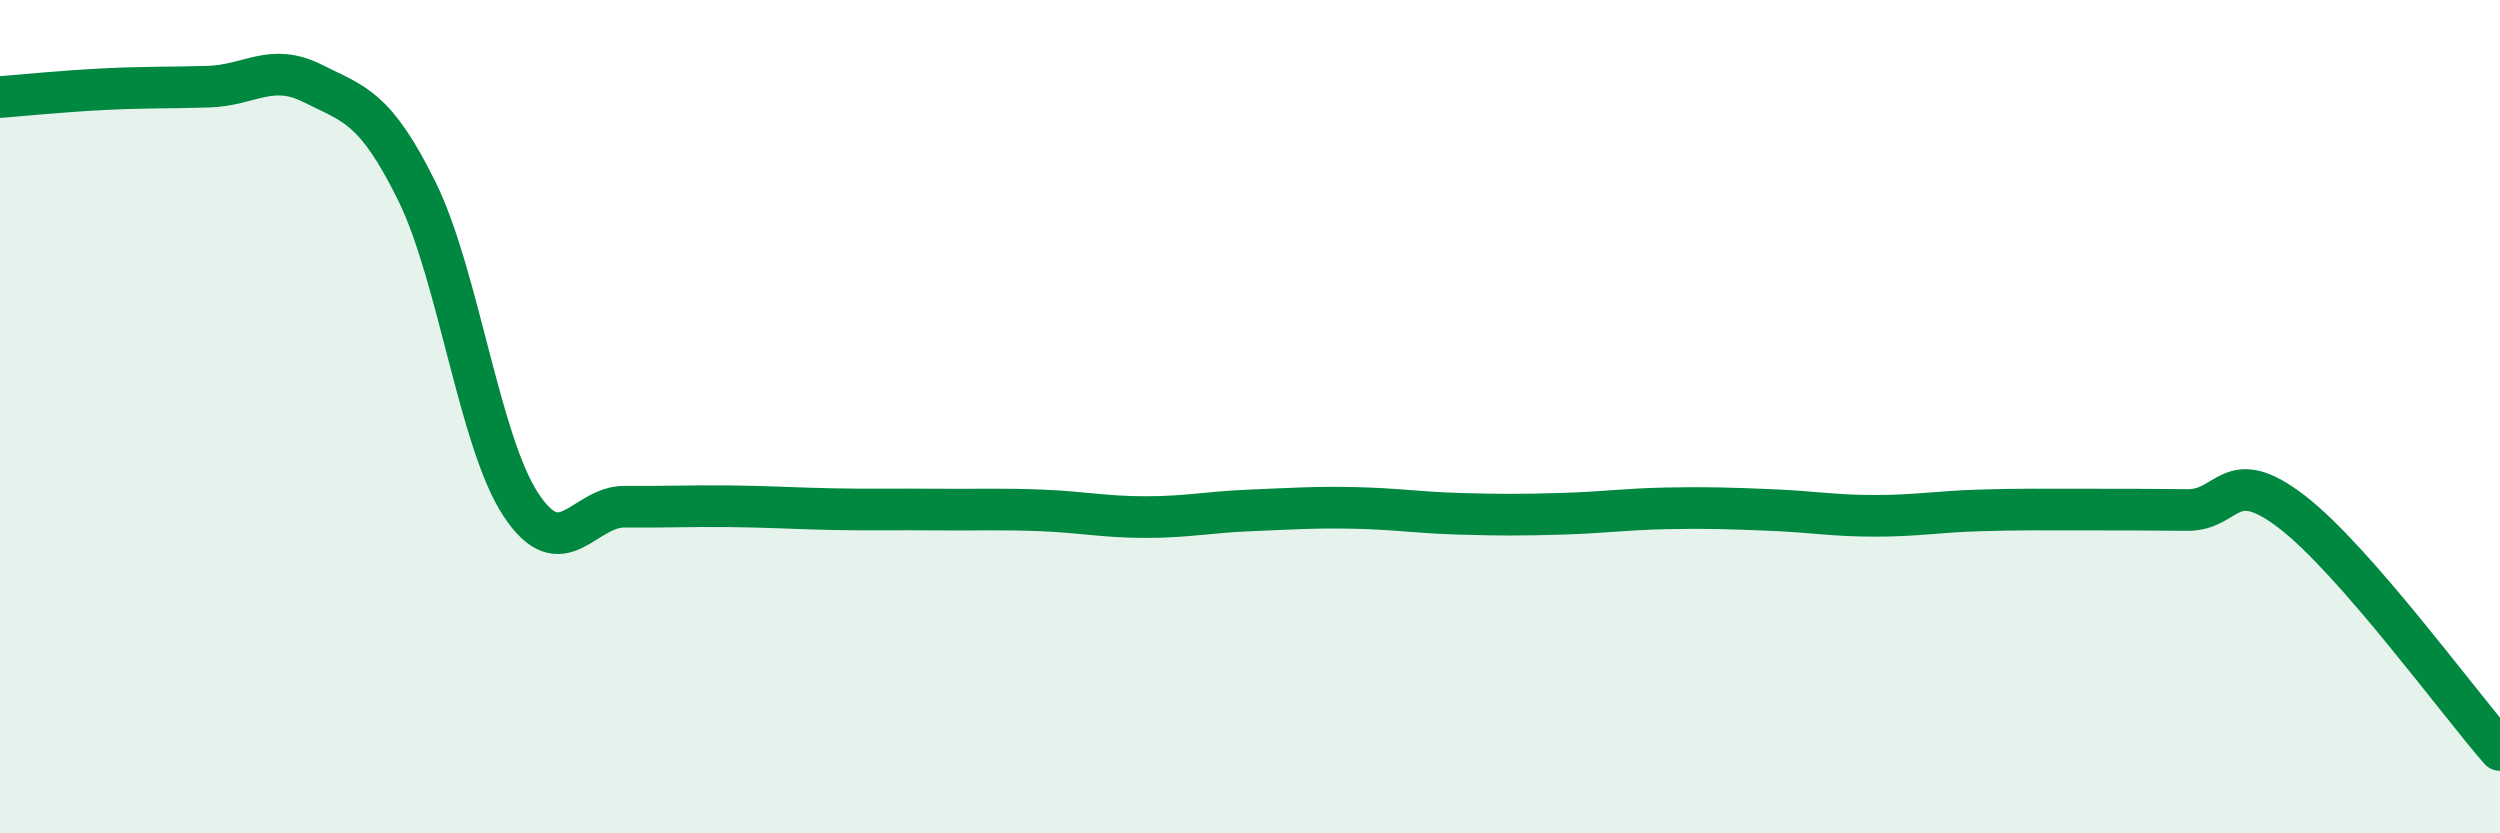
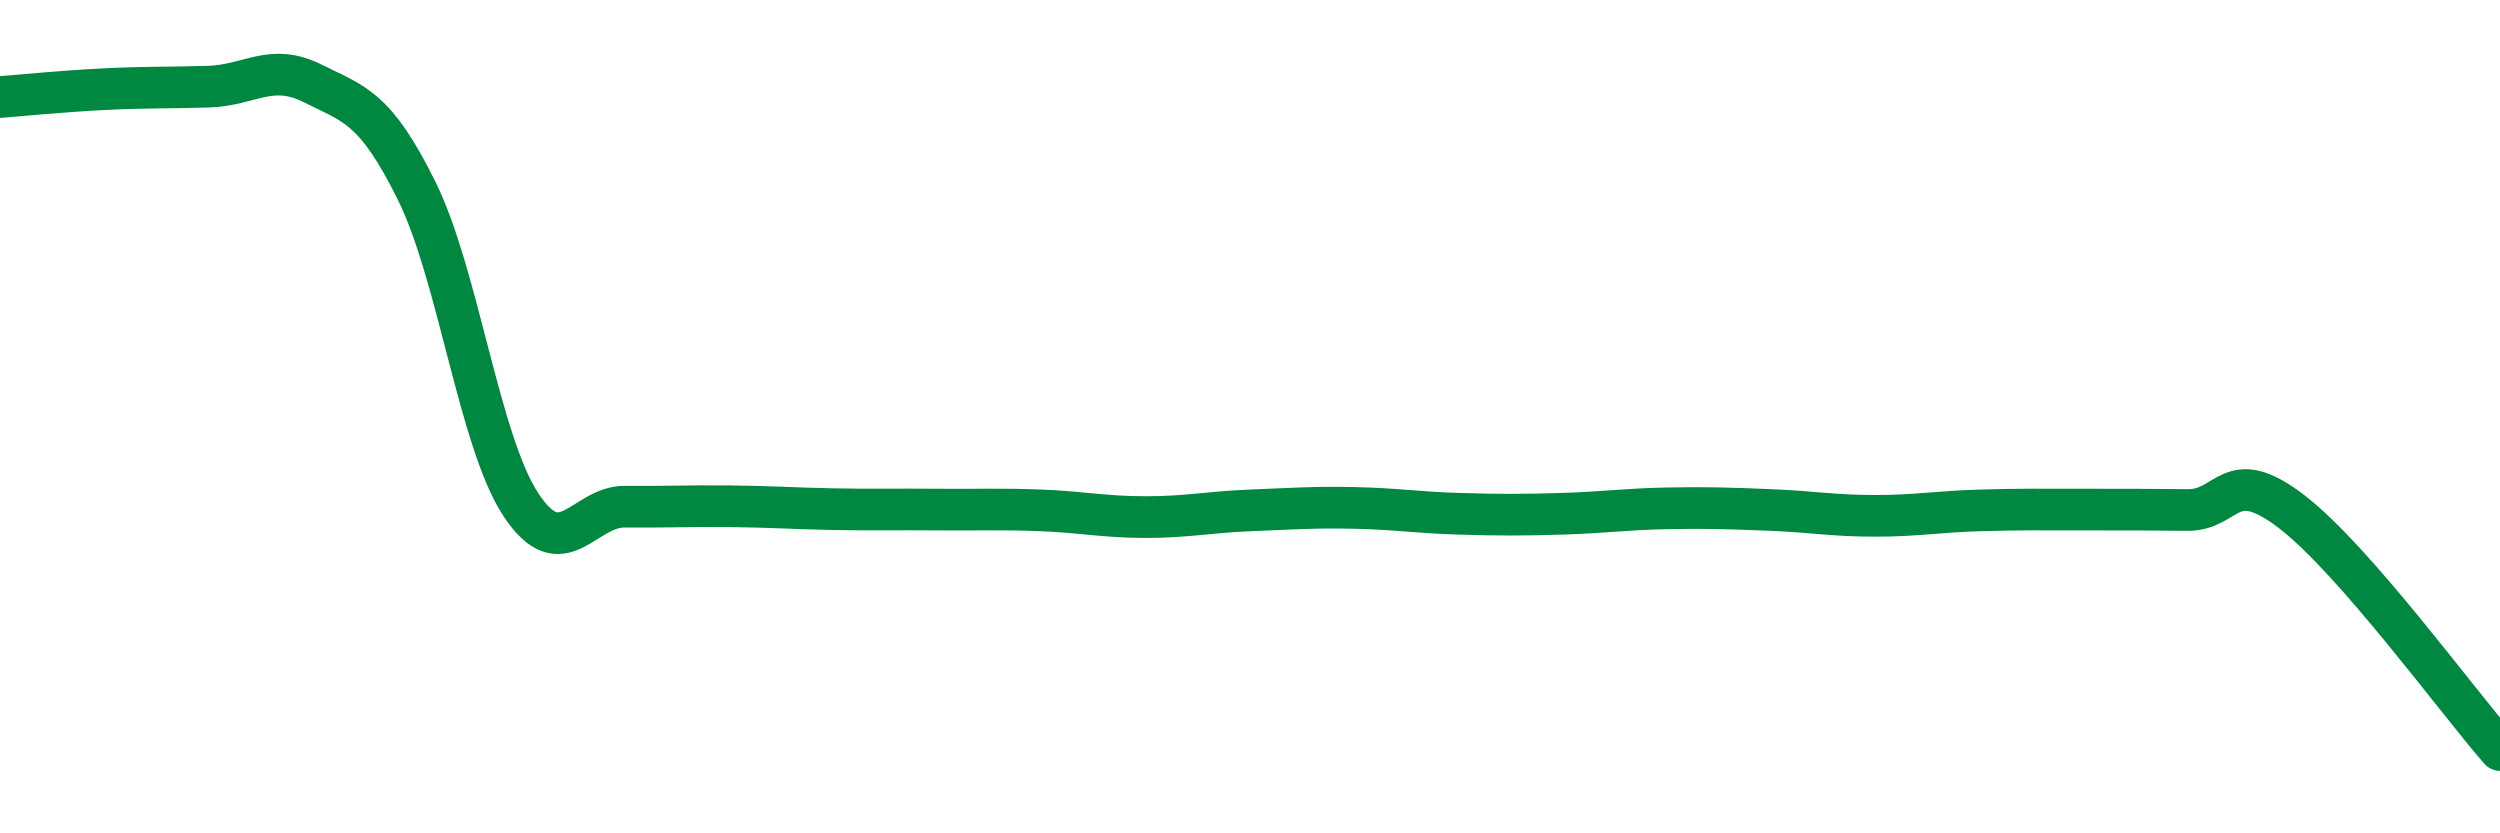
<svg xmlns="http://www.w3.org/2000/svg" width="60" height="20" viewBox="0 0 60 20">
-   <path d="M 0,2.33 C 0.5,2.29 1.5,2.19 2.5,2.14 C 3.5,2.09 4,2.11 5,2.08 C 6,2.05 6.5,1.5 7.5,2 C 8.5,2.5 9,2.56 10,4.58 C 11,6.6 11.5,10.59 12.5,12.11 C 13.5,13.63 14,12.15 15,12.16 C 16,12.17 16.5,12.14 17.5,12.15 C 18.5,12.16 19,12.2 20,12.22 C 21,12.24 21.5,12.22 22.5,12.23 C 23.5,12.24 24,12.21 25,12.25 C 26,12.29 26.5,12.41 27.5,12.41 C 28.5,12.41 29,12.29 30,12.25 C 31,12.21 31.5,12.17 32.5,12.19 C 33.5,12.21 34,12.3 35,12.33 C 36,12.36 36.5,12.36 37.5,12.33 C 38.5,12.3 39,12.22 40,12.2 C 41,12.18 41.5,12.2 42.5,12.24 C 43.5,12.28 44,12.38 45,12.38 C 46,12.38 46.5,12.28 47.5,12.25 C 48.5,12.22 49,12.23 50,12.23 C 51,12.23 51.5,12.23 52.5,12.24 C 53.5,12.25 53.5,11.13 55,12.28 C 56.5,13.43 59,16.86 60,18L60 20L0 20Z" fill="#008740" opacity="0.1" stroke-linecap="round" stroke-linejoin="round" />
  <path d="M 0,2.33 C 0.5,2.29 1.5,2.19 2.5,2.14 C 3.5,2.09 4,2.11 5,2.08 C 6,2.05 6.5,1.5 7.5,2 C 8.5,2.5 9,2.56 10,4.58 C 11,6.6 11.5,10.59 12.5,12.11 C 13.5,13.63 14,12.15 15,12.16 C 16,12.17 16.5,12.14 17.5,12.15 C 18.5,12.16 19,12.2 20,12.22 C 21,12.24 21.5,12.22 22.5,12.23 C 23.5,12.24 24,12.21 25,12.25 C 26,12.29 26.5,12.41 27.5,12.41 C 28.5,12.41 29,12.29 30,12.25 C 31,12.21 31.5,12.17 32.5,12.19 C 33.5,12.21 34,12.3 35,12.33 C 36,12.36 36.5,12.36 37.5,12.33 C 38.5,12.3 39,12.22 40,12.2 C 41,12.18 41.5,12.2 42.5,12.24 C 43.5,12.28 44,12.38 45,12.38 C 46,12.38 46.5,12.28 47.5,12.25 C 48.5,12.22 49,12.23 50,12.23 C 51,12.23 51.5,12.23 52.5,12.24 C 53.5,12.25 53.5,11.13 55,12.28 C 56.5,13.43 59,16.86 60,18" stroke="#008740" stroke-width="1" fill="none" stroke-linecap="round" stroke-linejoin="round" />
</svg>